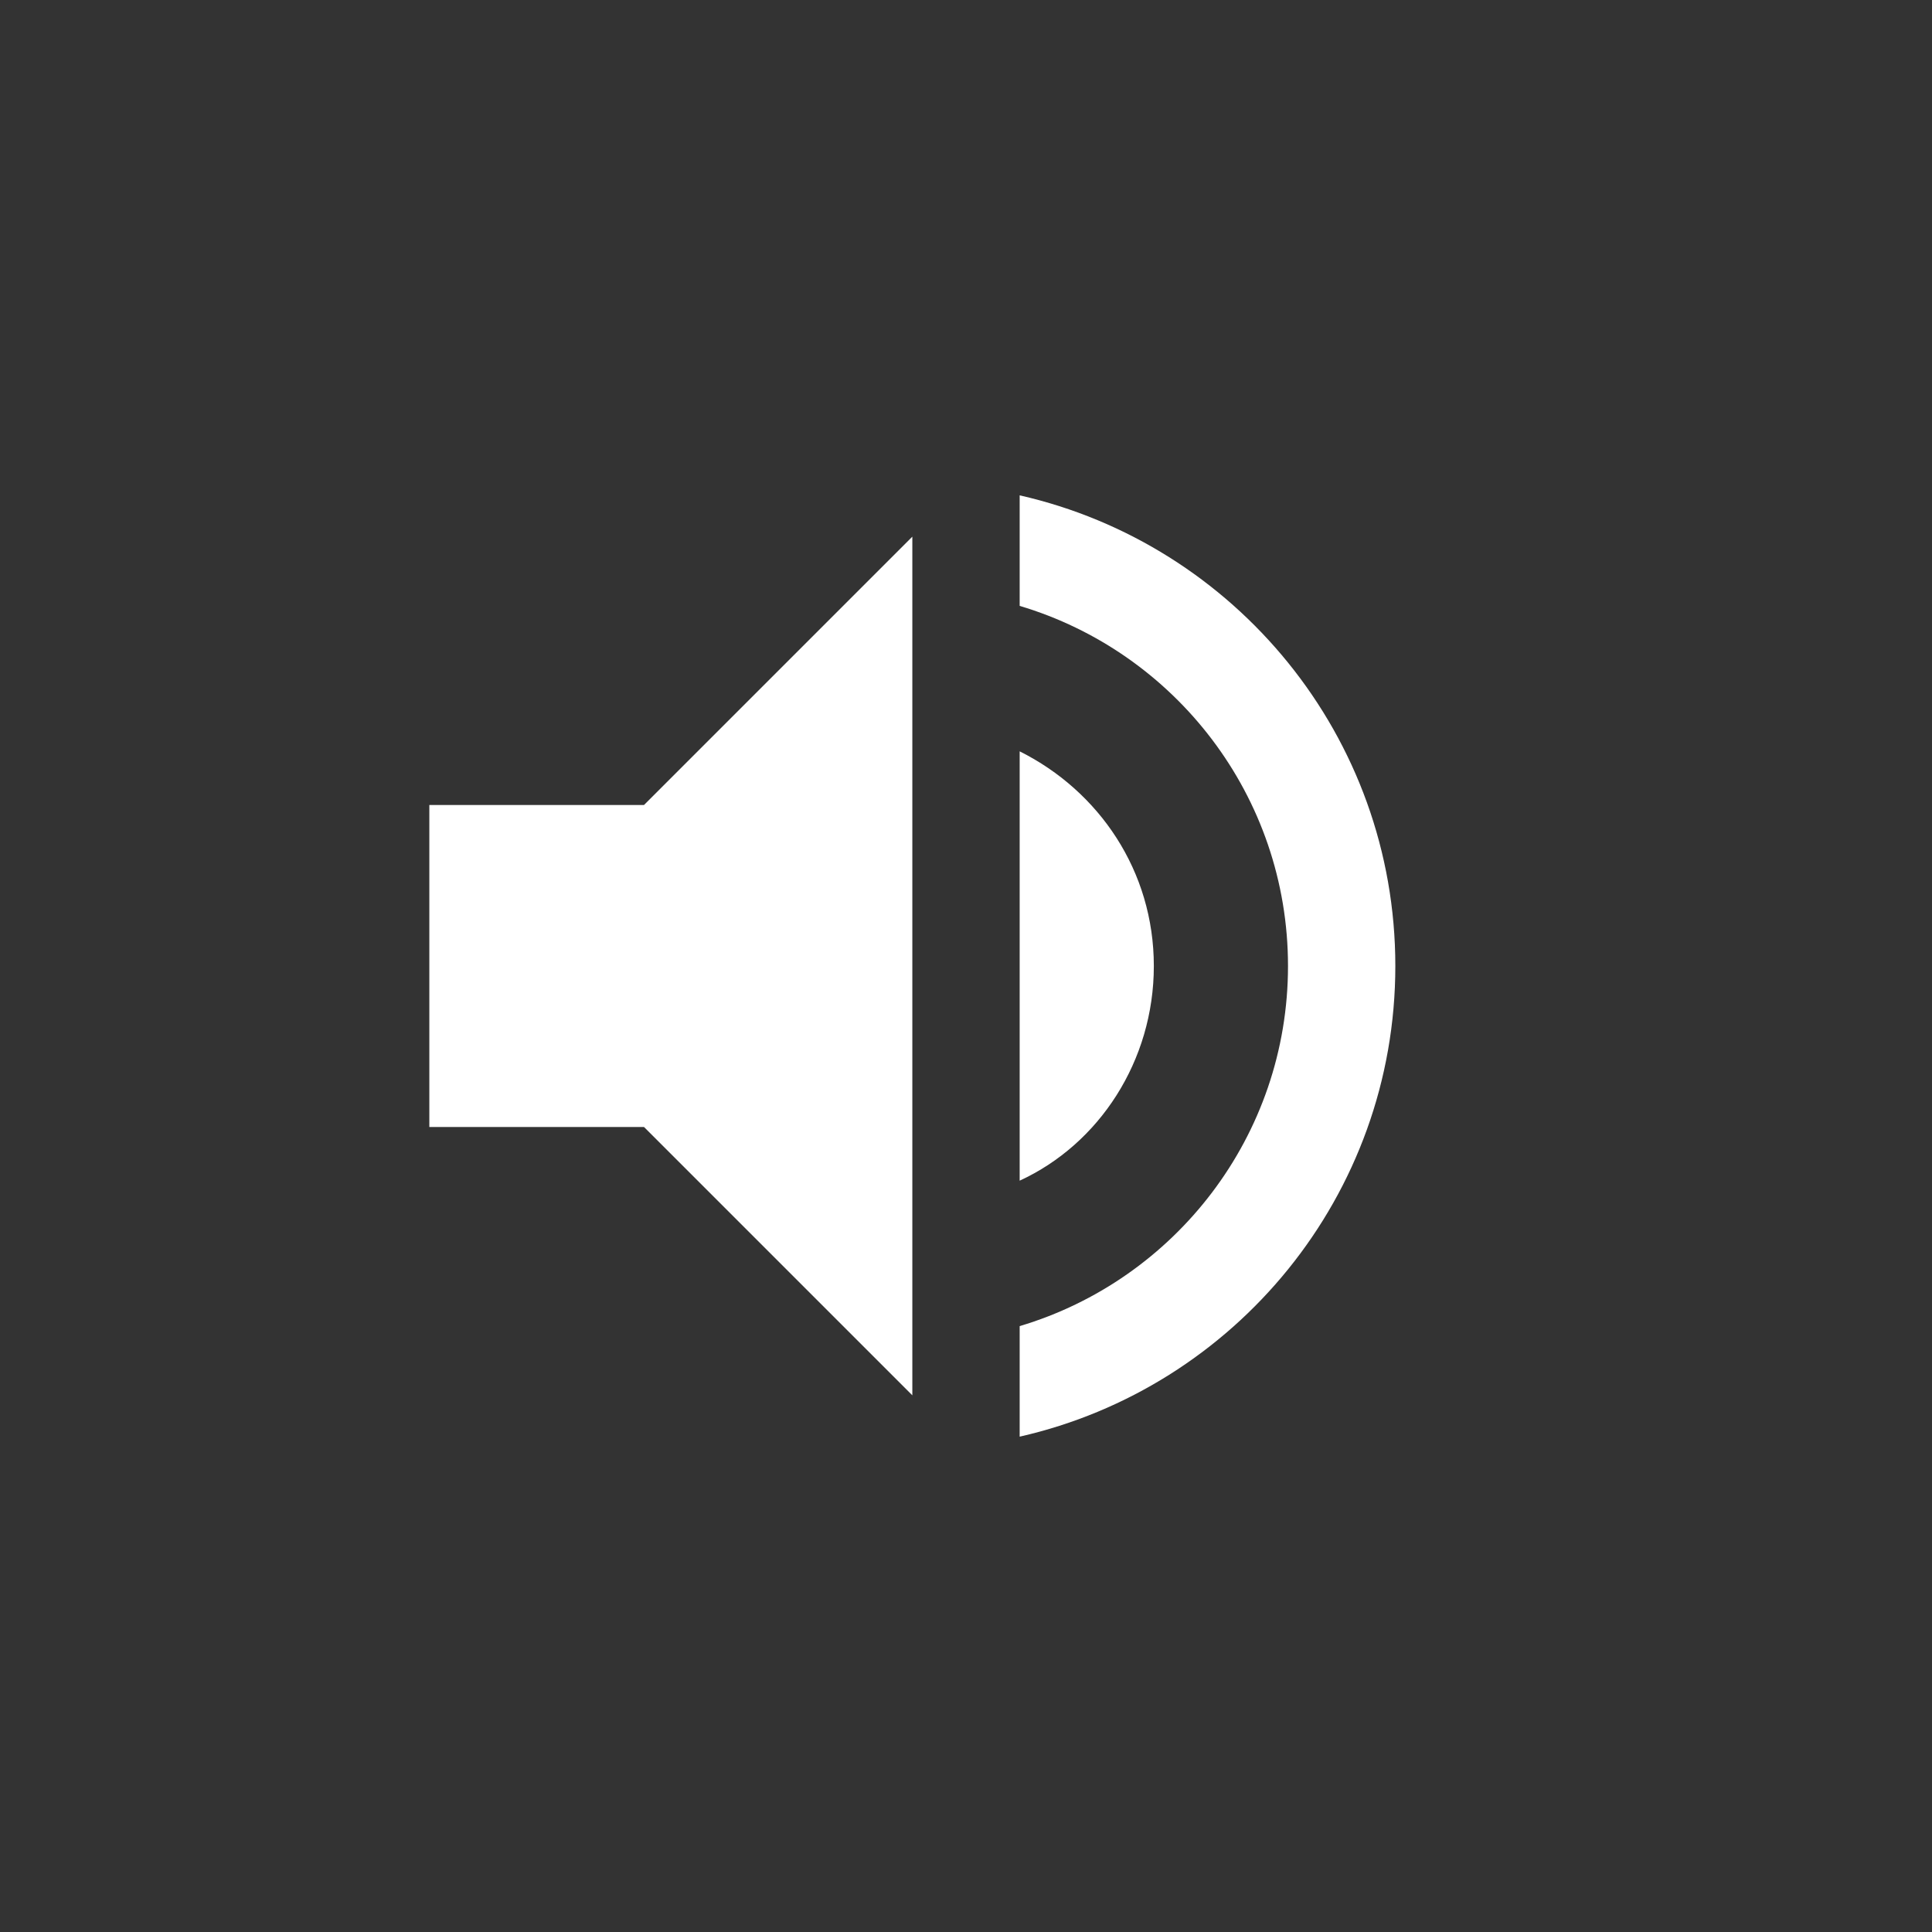
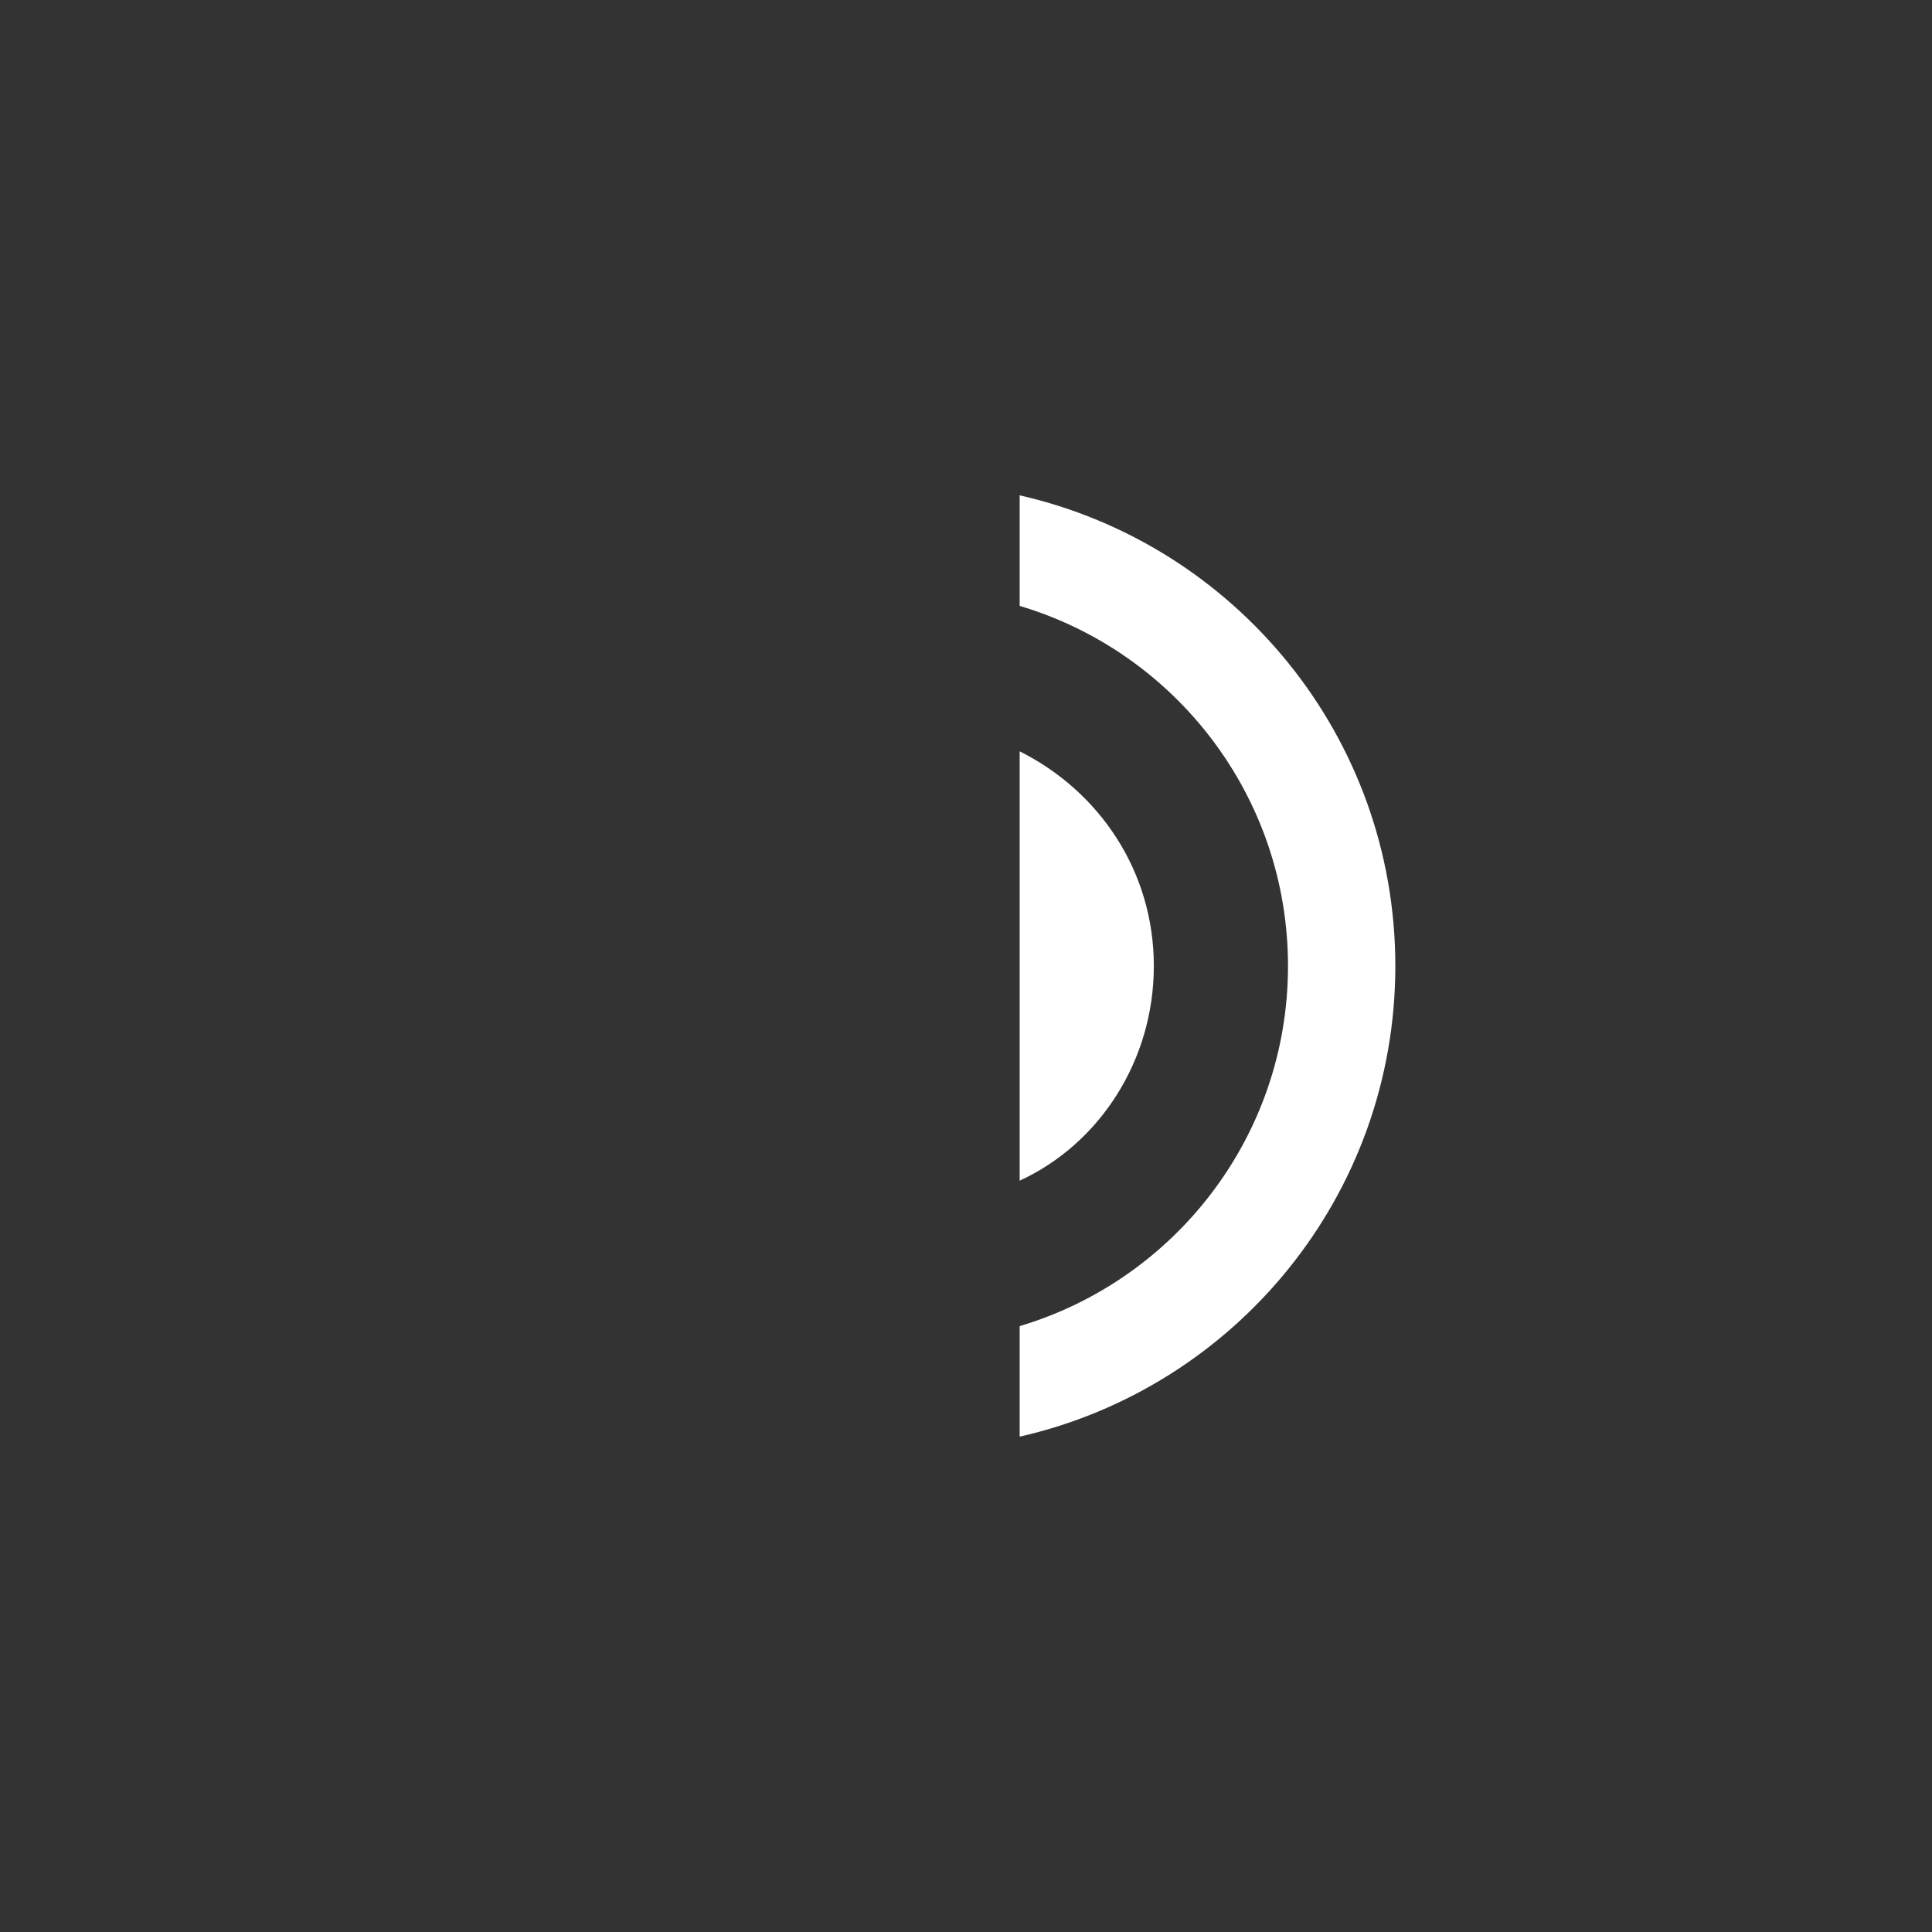
<svg xmlns="http://www.w3.org/2000/svg" viewBox="0 0 36 36" fill="#fff">
  <rect x="0" y="0" width="36" height="36" fill="#333333" stroke="none" />
-   <polygon points="8 21 12 21 17 26 17 10 12 15 8 15 8 21" />
-   <path d="M19,14v8c1.48-.68,2.5-2.23,2.5-4s-1.02-3.26-2.5-4ZM19,11.29c2.89.86,5,3.54,5,6.71s-2.11,5.85-5,6.71v2.06c4.01-.91,7-4.49,7-8.77s-2.99-7.86-7-8.77v2.06Z" />
+   <path d="M19,14v8c1.48-.68,2.5-2.23,2.5-4s-1.02-3.26-2.5-4M19,11.29c2.89.86,5,3.54,5,6.71s-2.11,5.85-5,6.71v2.06c4.01-.91,7-4.49,7-8.77s-2.99-7.86-7-8.77v2.06Z" />
</svg>